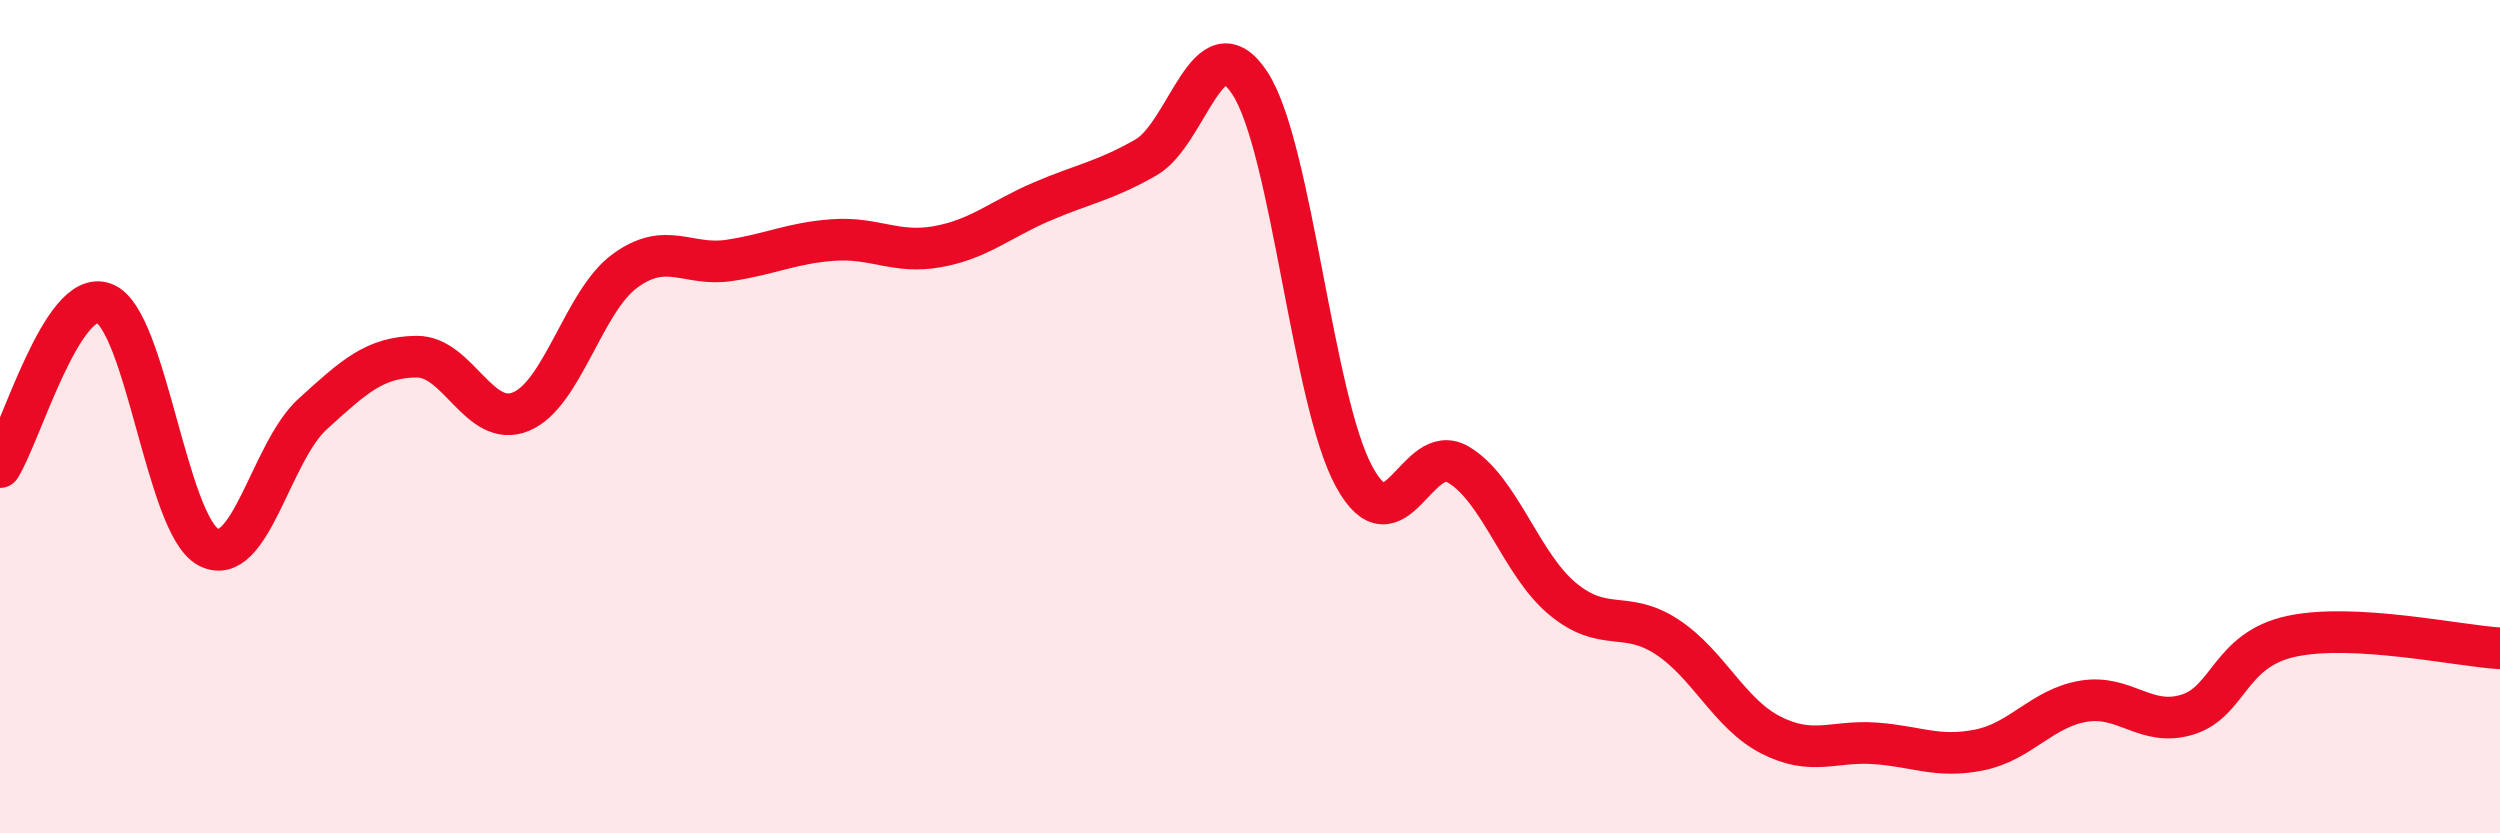
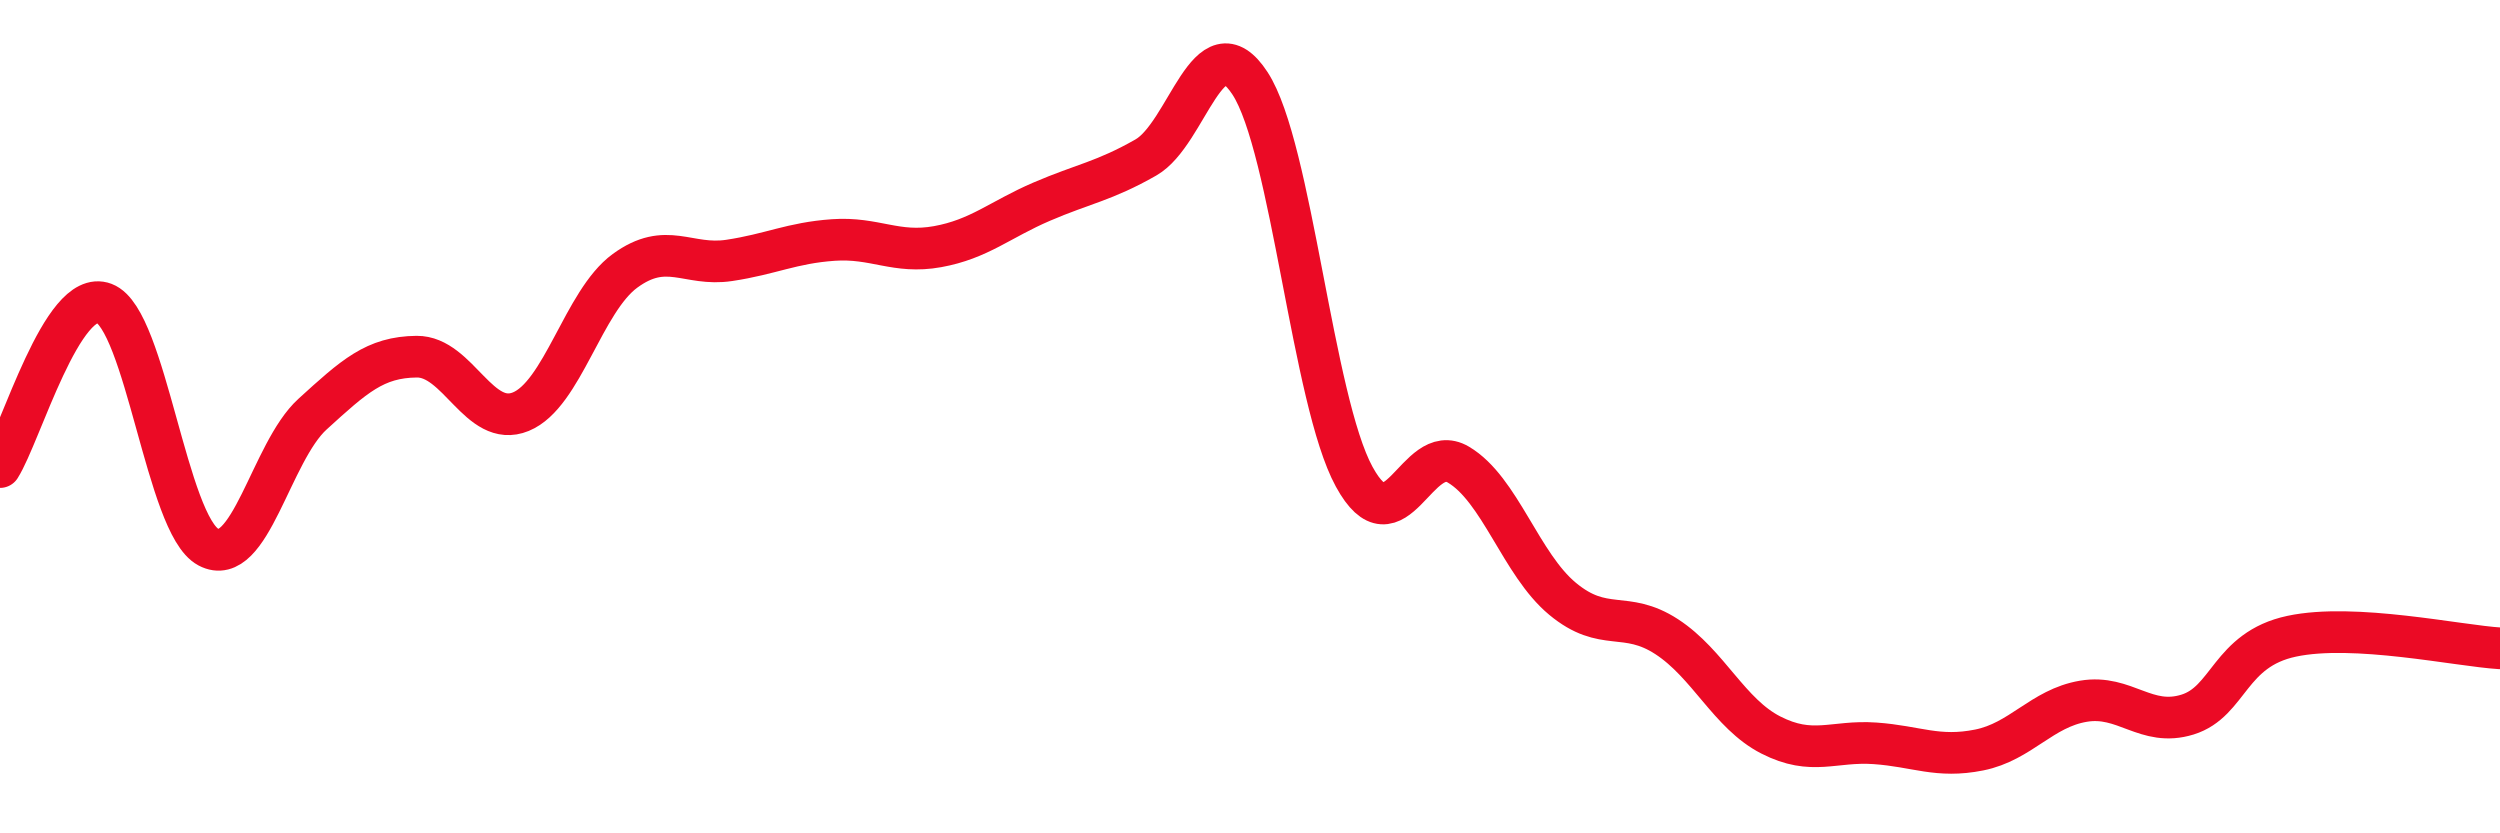
<svg xmlns="http://www.w3.org/2000/svg" width="60" height="20" viewBox="0 0 60 20">
-   <path d="M 0,11.21 C 0.5,10.42 1.5,6.9 2.5,7.28 C 3.5,7.66 4,12.6 5,13.13 C 6,13.66 6.5,10.85 7.5,9.94 C 8.5,9.03 9,8.57 10,8.56 C 11,8.55 11.5,10.29 12.5,9.88 C 13.5,9.47 14,7.23 15,6.5 C 16,5.77 16.5,6.4 17.5,6.25 C 18.5,6.1 19,5.83 20,5.76 C 21,5.69 21.5,6.1 22.5,5.92 C 23.5,5.74 24,5.27 25,4.84 C 26,4.41 26.5,4.35 27.5,3.78 C 28.5,3.21 29,0.47 30,2 C 31,3.53 31.5,9.61 32.5,11.44 C 33.5,13.27 34,10.56 35,11.15 C 36,11.74 36.5,13.54 37.5,14.37 C 38.5,15.2 39,14.63 40,15.28 C 41,15.93 41.5,17.13 42.5,17.64 C 43.5,18.15 44,17.77 45,17.84 C 46,17.91 46.5,18.2 47.5,18 C 48.5,17.8 49,17 50,16.83 C 51,16.66 51.5,17.46 52.5,17.15 C 53.5,16.84 53.5,15.59 55,15.27 C 56.5,14.95 59,15.5 60,15.56L60 20L0 20Z" fill="#EB0A25" opacity="0.1" stroke-linecap="round" stroke-linejoin="round" />
  <path d="M 0,11.21 C 0.5,10.42 1.5,6.9 2.5,7.28 C 3.5,7.66 4,12.6 5,13.13 C 6,13.66 6.5,10.85 7.5,9.94 C 8.5,9.03 9,8.57 10,8.56 C 11,8.55 11.5,10.29 12.5,9.88 C 13.5,9.47 14,7.23 15,6.5 C 16,5.77 16.5,6.4 17.5,6.25 C 18.5,6.1 19,5.83 20,5.76 C 21,5.69 21.5,6.1 22.5,5.92 C 23.5,5.74 24,5.27 25,4.84 C 26,4.41 26.5,4.35 27.5,3.78 C 28.5,3.21 29,0.47 30,2 C 31,3.53 31.5,9.61 32.5,11.44 C 33.5,13.27 34,10.56 35,11.15 C 36,11.74 36.5,13.54 37.5,14.37 C 38.5,15.2 39,14.63 40,15.28 C 41,15.93 41.5,17.13 42.5,17.64 C 43.5,18.15 44,17.77 45,17.84 C 46,17.91 46.5,18.2 47.5,18 C 48.5,17.8 49,17 50,16.83 C 51,16.66 51.5,17.46 52.5,17.15 C 53.5,16.84 53.5,15.59 55,15.27 C 56.5,14.95 59,15.5 60,15.56" stroke="#EB0A25" stroke-width="1" fill="none" stroke-linecap="round" stroke-linejoin="round" />
</svg>